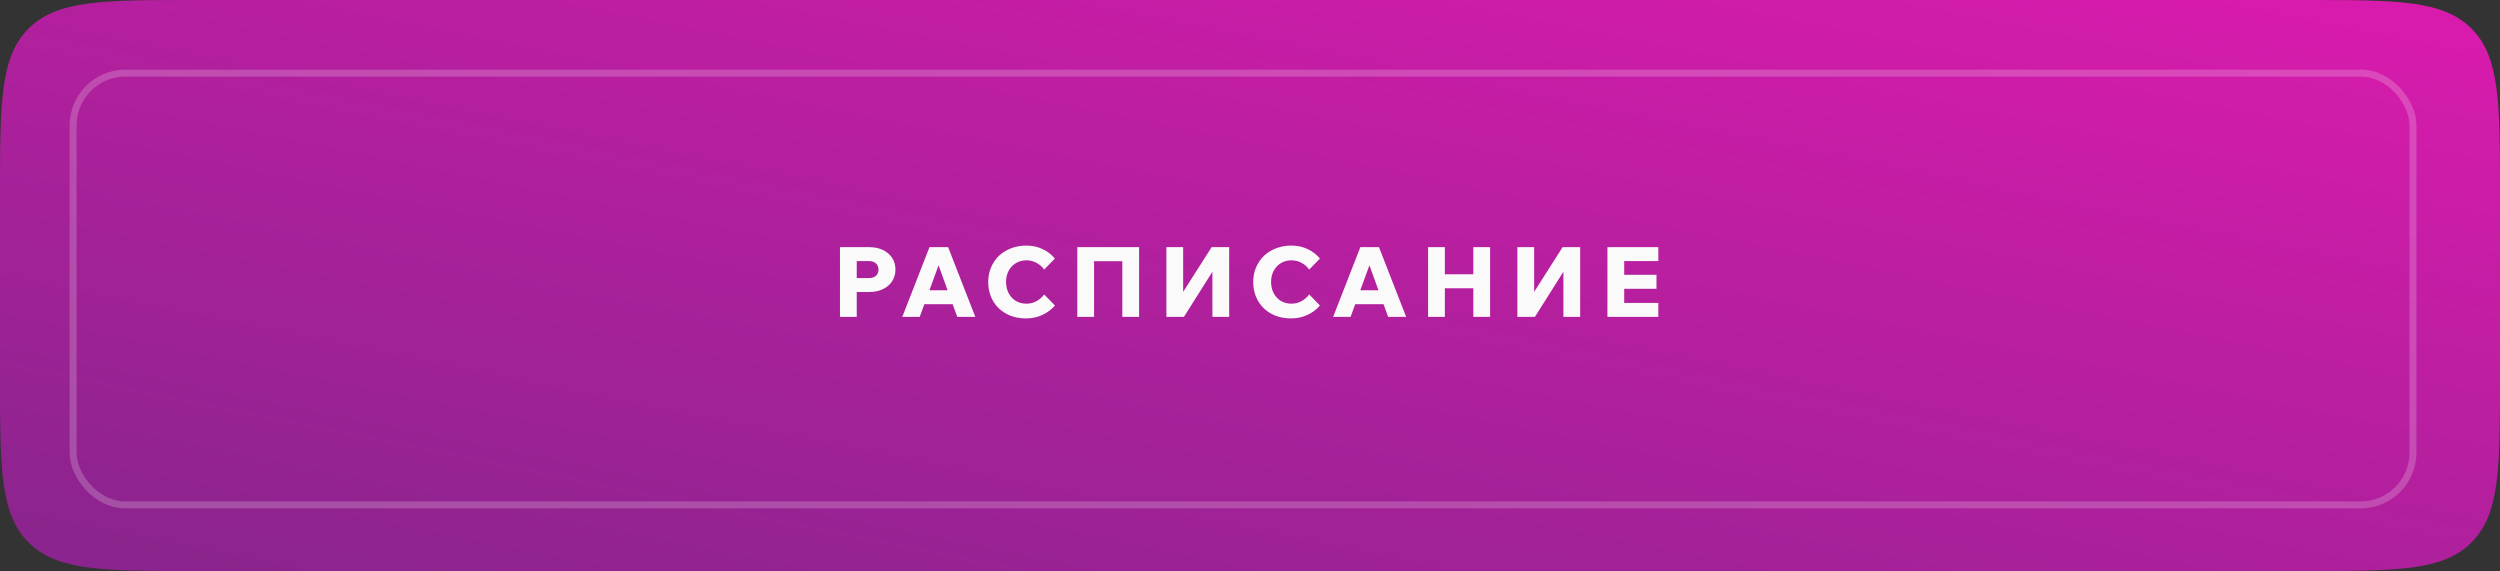
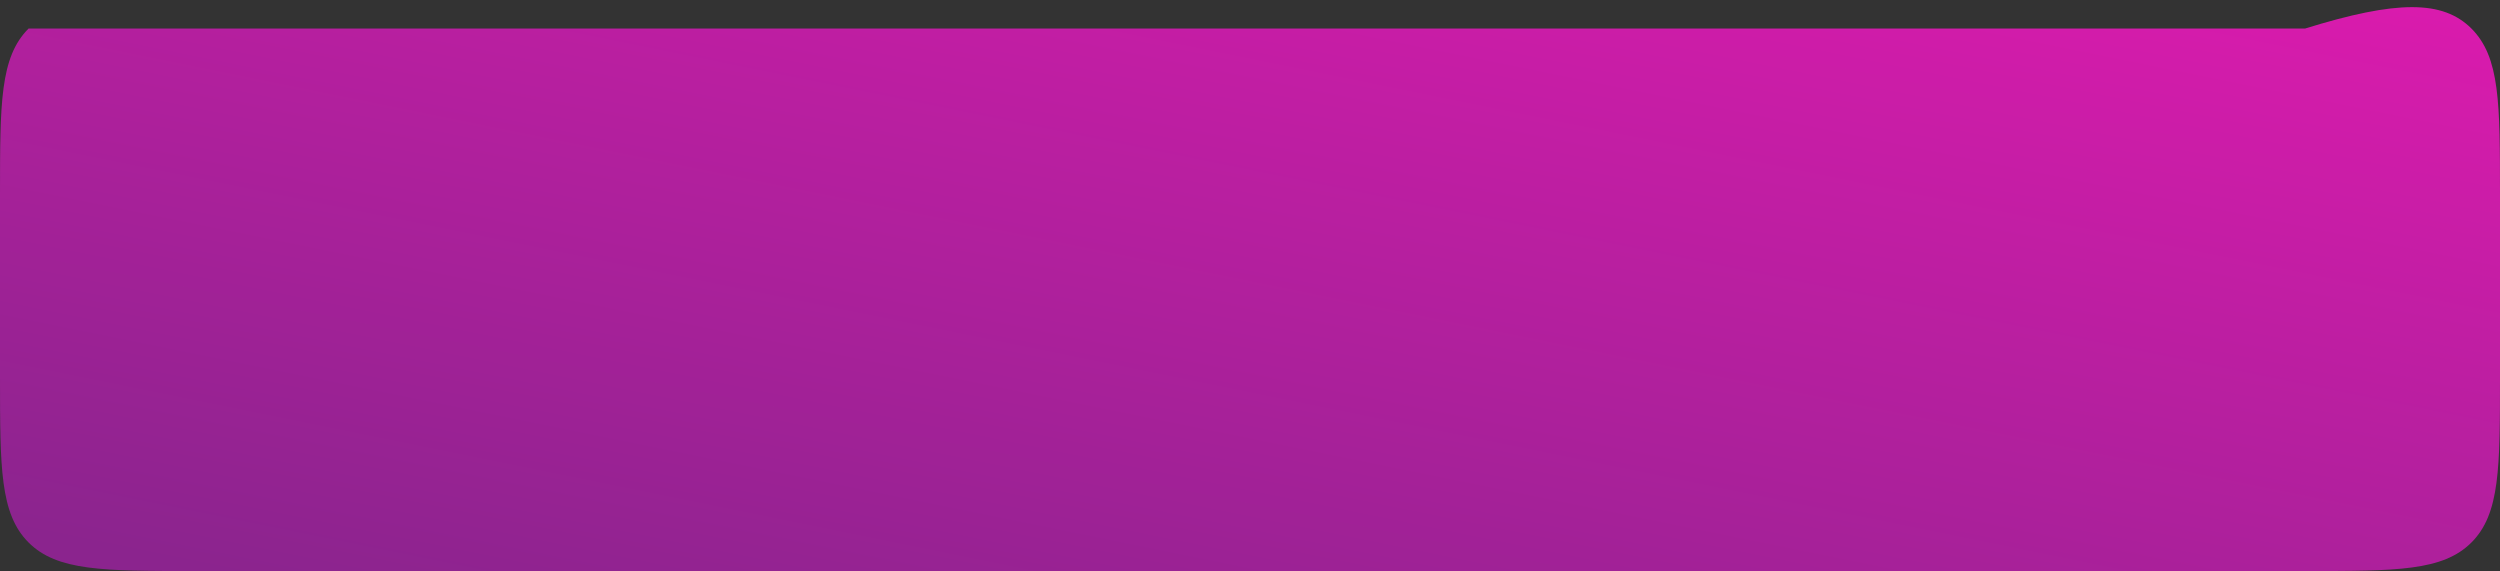
<svg xmlns="http://www.w3.org/2000/svg" width="359" height="82" viewBox="0 0 359 82" fill="none">
  <rect x="0" y="0" width="359" height="82" fill="#333333" stroke="none" />
-   <path d="M0 28C0 14.801 0 8.201 4.101 4.101C8.201 0 14.801 0 28 0H331C344.199 0 350.799 0 354.899 4.101C359 8.201 359 14.801 359 28V54C359 67.199 359 73.799 354.899 77.9C350.799 82 344.199 82 331 82H28C14.801 82 8.201 82 4.101 77.9C0 73.799 0 67.199 0 54V28Z" fill="url(#paint0_linear_2257_2372)" />
-   <path d="M123.028 45.5H120.62V35.49H124.806C125.553 35.49 126.211 35.625 126.78 35.896C127.349 36.167 127.793 36.545 128.11 37.03C128.427 37.506 128.586 38.066 128.586 38.71C128.586 39.345 128.427 39.905 128.11 40.39C127.793 40.875 127.349 41.253 126.78 41.524C126.211 41.795 125.553 41.93 124.806 41.93H122.888V39.928H124.806C125.217 39.928 125.543 39.821 125.786 39.606C126.029 39.382 126.15 39.083 126.15 38.71C126.15 38.337 126.029 38.043 125.786 37.828C125.543 37.604 125.217 37.492 124.806 37.492H123.028V45.5ZM137.927 43.68H131.683V41.678H137.927V43.68ZM140.055 45.5H137.465L134.469 37.254H135.085L132.075 45.5H129.569L133.475 35.49H136.149L140.055 45.5ZM149.943 42.28L151.483 43.862C151.035 44.413 150.447 44.861 149.719 45.206C149 45.551 148.207 45.724 147.339 45.724C146.527 45.724 145.789 45.598 145.127 45.346C144.464 45.085 143.89 44.721 143.405 44.254C142.929 43.787 142.56 43.237 142.299 42.602C142.037 41.958 141.907 41.253 141.907 40.488C141.907 39.732 142.042 39.037 142.313 38.402C142.583 37.758 142.961 37.203 143.447 36.736C143.941 36.269 144.52 35.91 145.183 35.658C145.855 35.397 146.592 35.266 147.395 35.266C148.263 35.266 149.047 35.439 149.747 35.784C150.456 36.129 151.035 36.577 151.483 37.128L149.943 38.71C149.653 38.299 149.285 37.977 148.837 37.744C148.398 37.501 147.917 37.38 147.395 37.38C146.835 37.38 146.331 37.515 145.883 37.786C145.444 38.047 145.099 38.411 144.847 38.878C144.595 39.345 144.469 39.881 144.469 40.488C144.469 41.095 144.595 41.636 144.847 42.112C145.099 42.579 145.444 42.947 145.883 43.218C146.331 43.479 146.835 43.61 147.395 43.61C147.917 43.61 148.398 43.489 148.837 43.246C149.285 43.003 149.653 42.681 149.943 42.28ZM154.699 45.5V35.49H163.575V45.5H161.167V36.078L162.315 37.506H155.819L157.107 36.078V45.5H154.699ZM167.494 45.5V35.49H169.902V44.506H168.25L173.99 35.49H176.51V45.5H174.102V36.358H175.782L170.014 45.5H167.494ZM188 42.28L189.54 43.862C189.092 44.413 188.504 44.861 187.776 45.206C187.058 45.551 186.264 45.724 185.396 45.724C184.584 45.724 183.847 45.598 183.184 45.346C182.522 45.085 181.948 44.721 181.462 44.254C180.986 43.787 180.618 43.237 180.356 42.602C180.095 41.958 179.964 41.253 179.964 40.488C179.964 39.732 180.1 39.037 180.37 38.402C180.641 37.758 181.019 37.203 181.504 36.736C181.999 36.269 182.578 35.91 183.24 35.658C183.912 35.397 184.65 35.266 185.452 35.266C186.32 35.266 187.104 35.439 187.804 35.784C188.514 36.129 189.092 36.577 189.54 37.128L188 38.71C187.711 38.299 187.342 37.977 186.894 37.744C186.456 37.501 185.975 37.38 185.452 37.38C184.892 37.38 184.388 37.515 183.94 37.786C183.502 38.047 183.156 38.411 182.904 38.878C182.652 39.345 182.526 39.881 182.526 40.488C182.526 41.095 182.652 41.636 182.904 42.112C183.156 42.579 183.502 42.947 183.94 43.218C184.388 43.479 184.892 43.61 185.452 43.61C185.975 43.61 186.456 43.489 186.894 43.246C187.342 43.003 187.711 42.681 188 42.28ZM199.798 43.68H193.554V41.678H199.798V43.68ZM201.926 45.5H199.336L196.34 37.254H196.956L193.946 45.5H191.44L195.346 35.49H198.02L201.926 45.5ZM211.569 45.5V35.49H213.977V45.5H211.569ZM207.481 45.5H205.073V35.49H207.481V45.5ZM207.341 41.398V39.382H211.709V41.398H207.341ZM217.896 45.5V35.49H220.304V44.506H218.652L224.392 35.49H226.912V45.5H224.504V36.358H226.184L220.416 45.5H217.896ZM238.136 45.5H230.828V35.49H238.136V37.492H233.236V43.498H238.136V45.5ZM237.87 41.468H233.096V39.466H237.87V41.468Z" fill="#FAFAFA" />
-   <rect opacity="0.2" x="10.5" y="10.5" width="336" height="62" rx="7.5" stroke="white" />
+   <path d="M0 28C0 14.801 0 8.201 4.101 4.101H331C344.199 0 350.799 0 354.899 4.101C359 8.201 359 14.801 359 28V54C359 67.199 359 73.799 354.899 77.9C350.799 82 344.199 82 331 82H28C14.801 82 8.201 82 4.101 77.9C0 73.799 0 67.199 0 54V28Z" fill="url(#paint0_linear_2257_2372)" />
  <defs>
    <linearGradient id="paint0_linear_2257_2372" x1="378.188" y1="-7.069" x2="346.997" y2="146.283" gradientUnits="userSpaceOnUse">
      <stop stop-color="#E11AB0" />
      <stop offset="1" stop-color="#8B248E" />
    </linearGradient>
  </defs>
</svg>